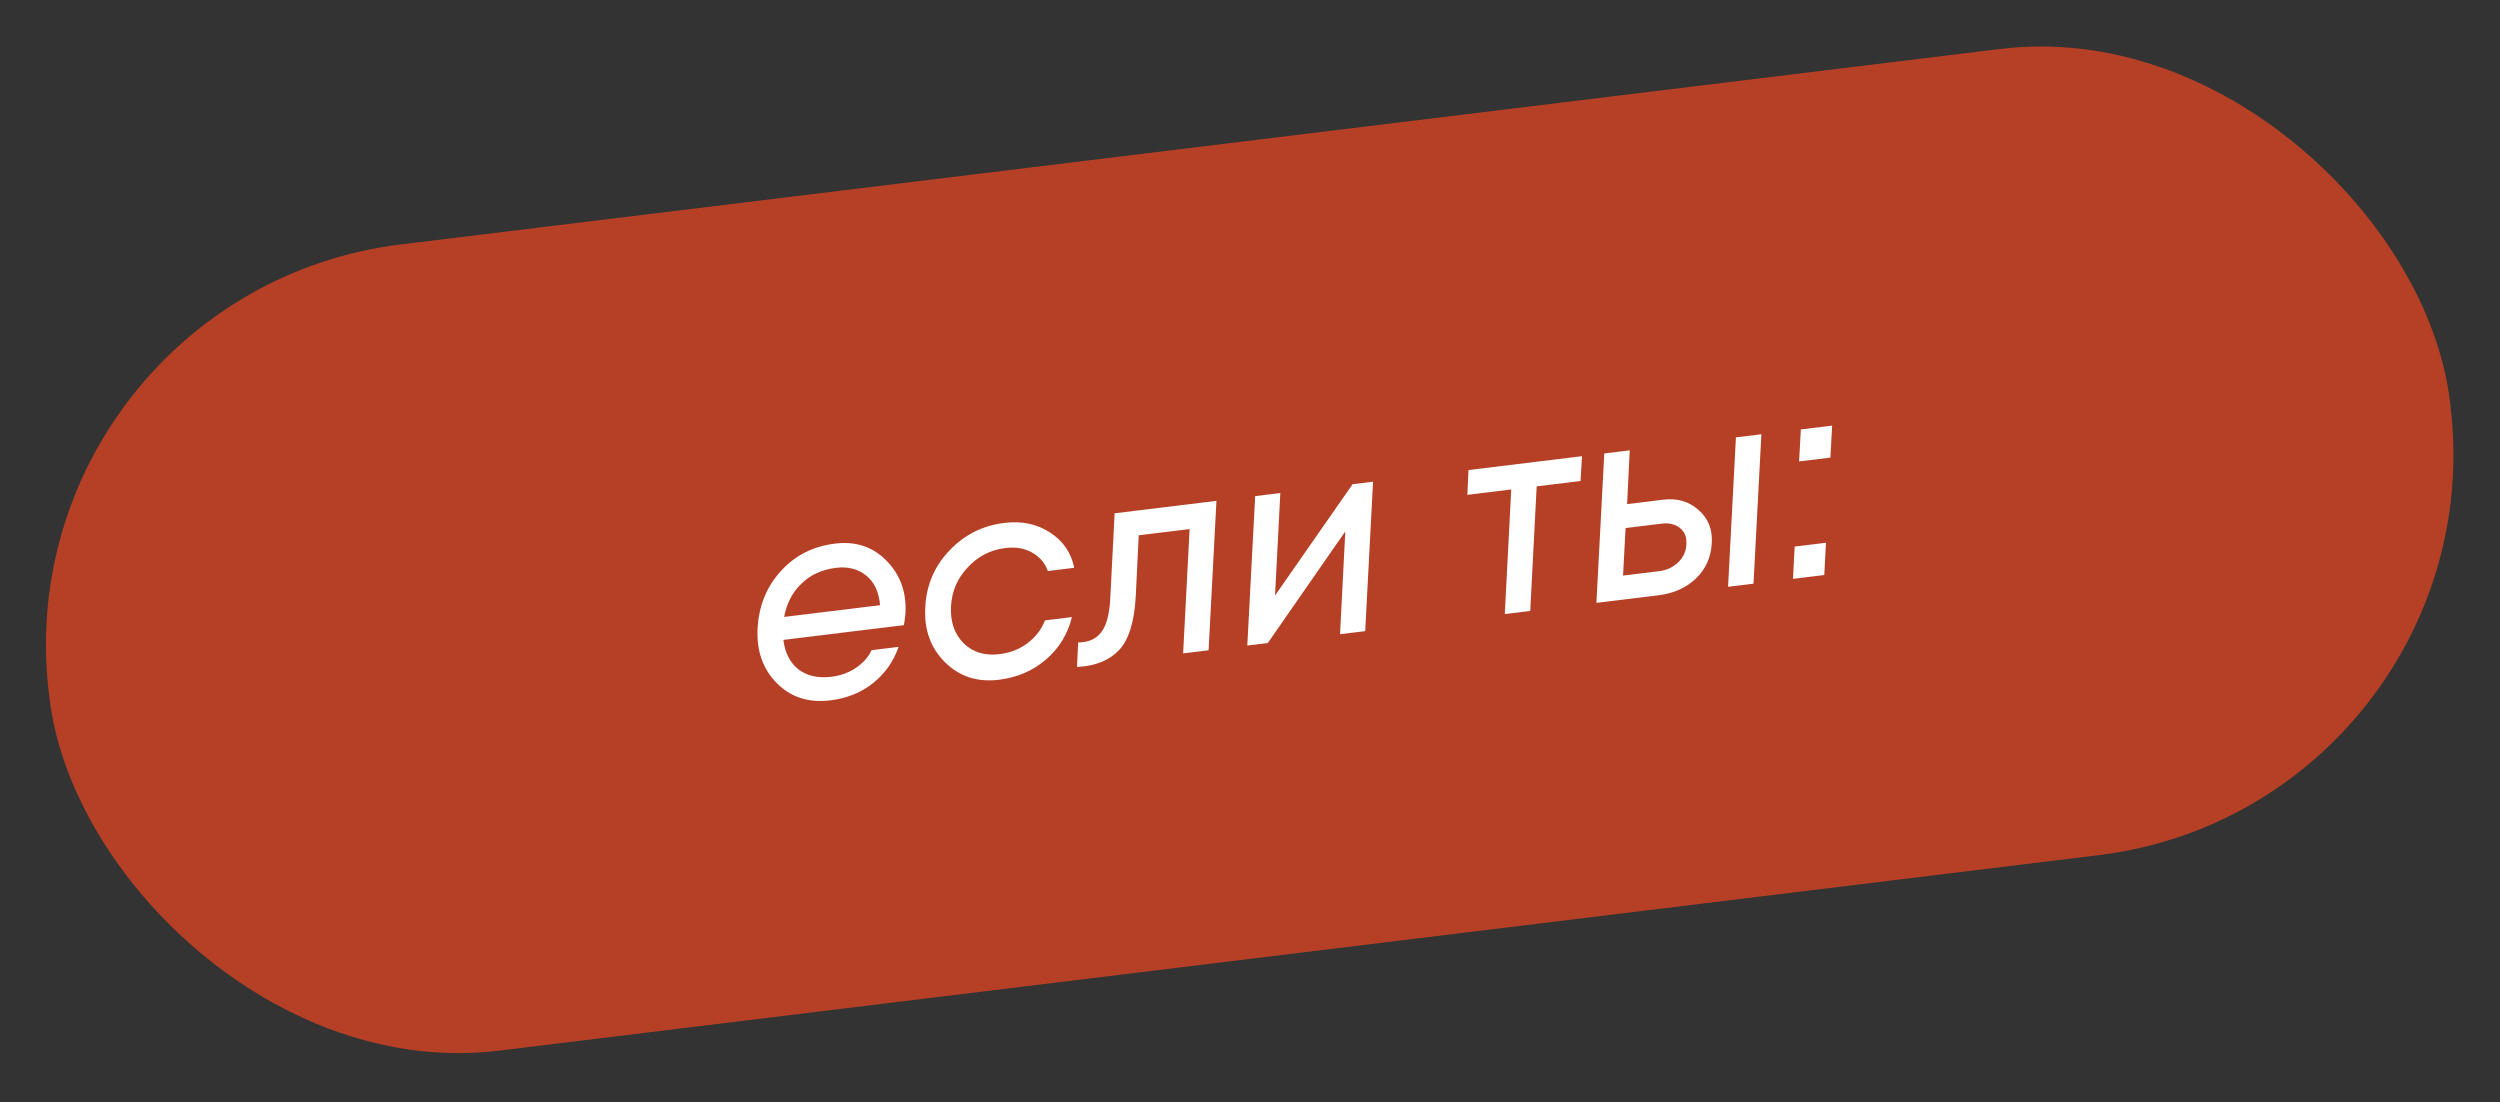
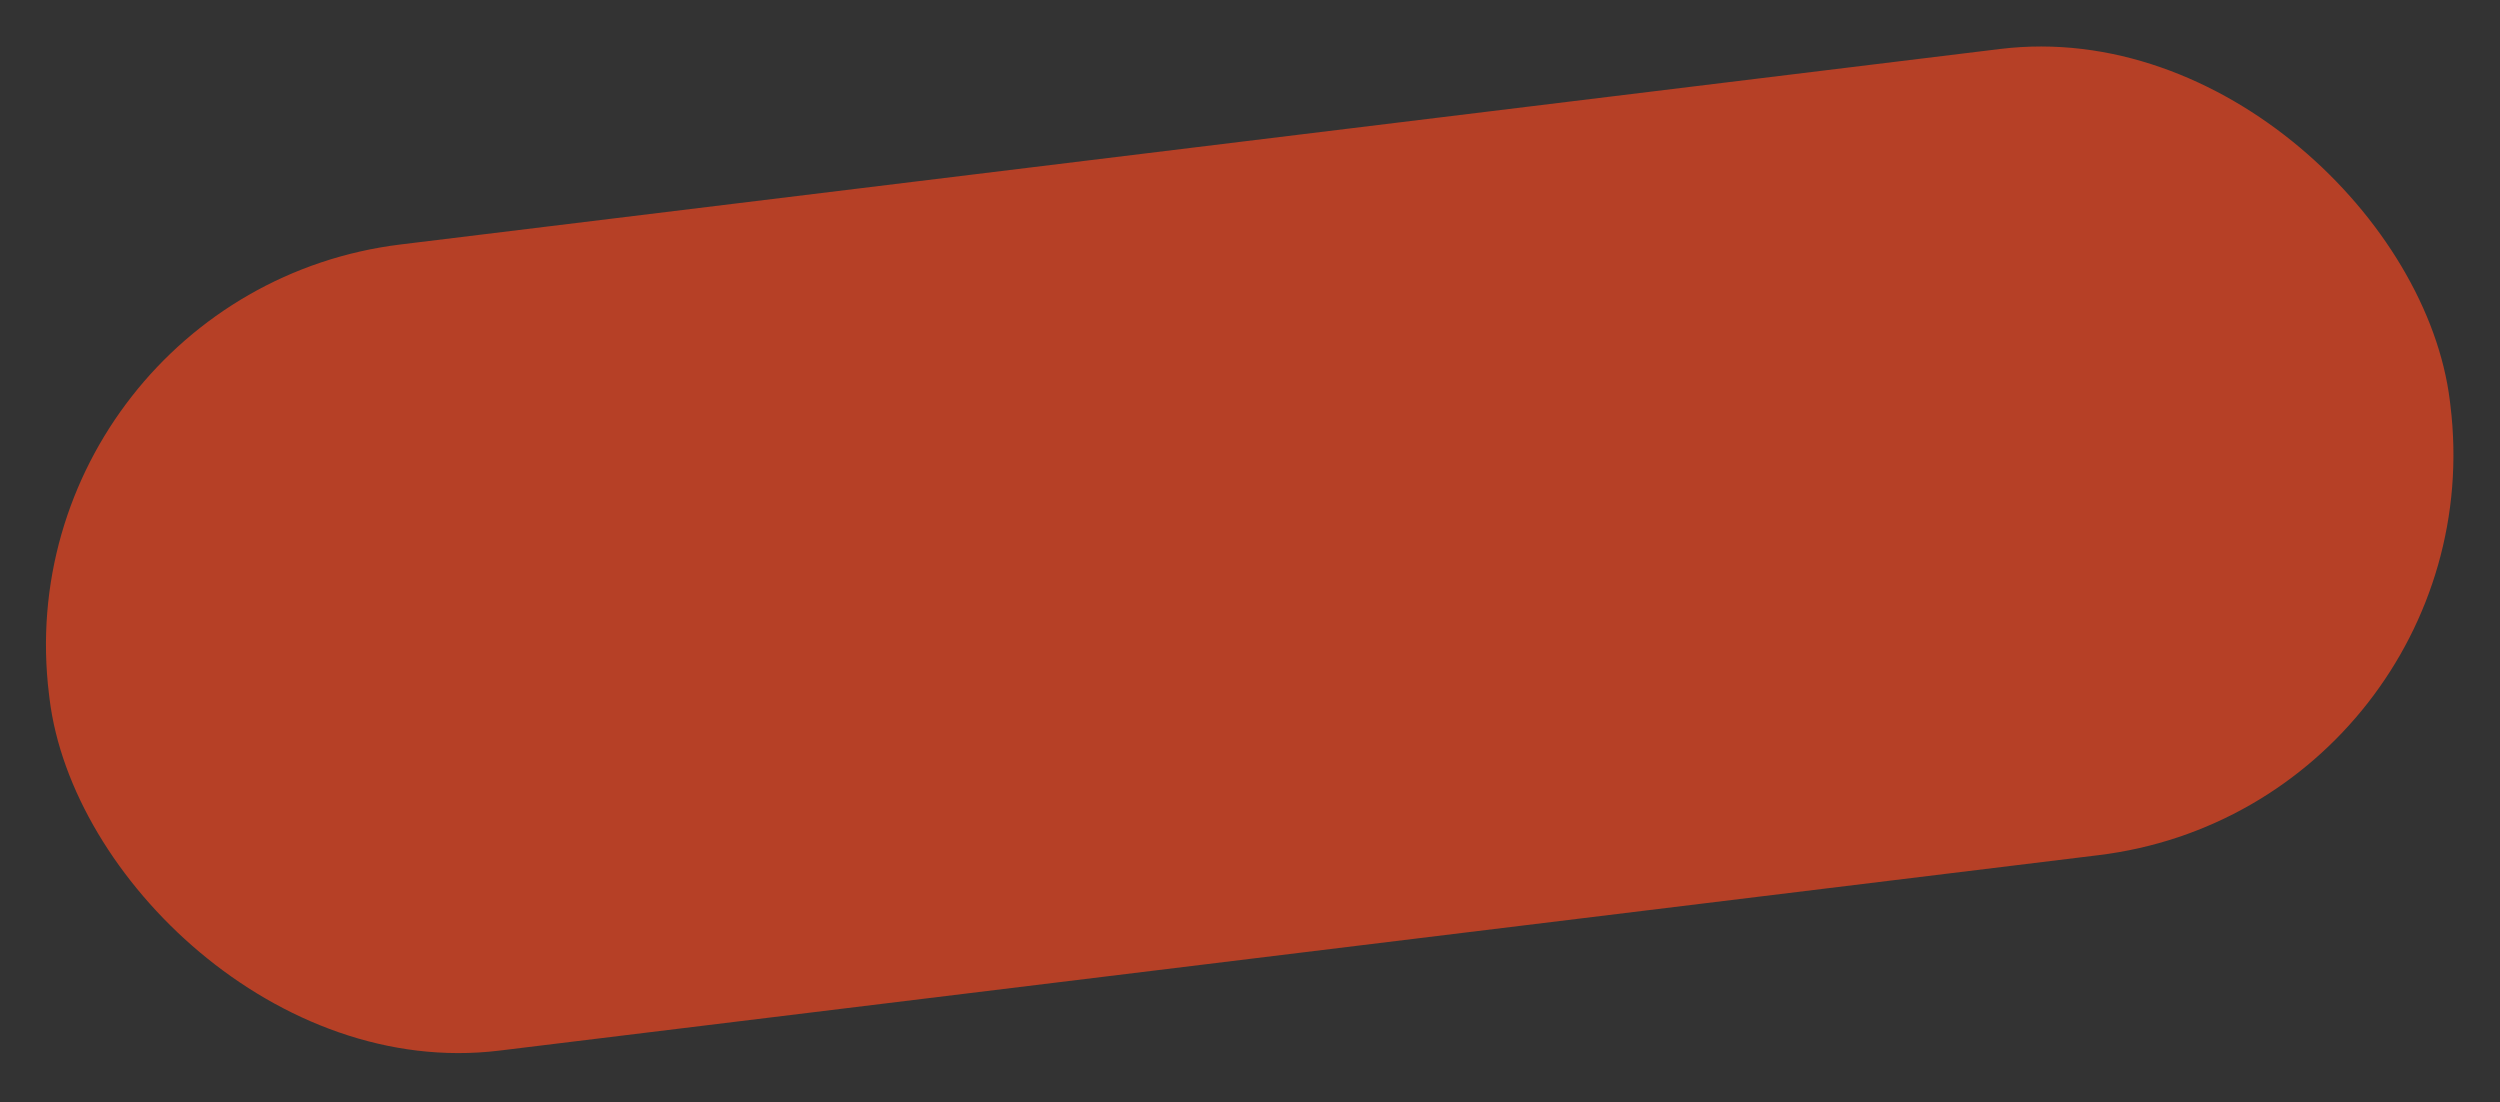
<svg xmlns="http://www.w3.org/2000/svg" width="152" height="67" viewBox="0 0 152 67" fill="none">
  <rect x="0" y="0" width="152" height="67" fill="#333333" stroke="none" />
  <rect x="-0" y="17.84" width="147.059" height="49.38" rx="24.548" transform="rotate(-6.968 -0 17.84)" fill="#B64026" />
-   <path d="M50.777 33.05C52.034 32.897 53.076 33.245 53.902 34.095C54.739 34.943 55.123 36.01 55.051 37.294C55.017 37.611 54.986 37.849 54.958 38.01L53.428 38.196L47.63 38.905C47.727 39.7 48.035 40.3 48.554 40.706C49.083 41.098 49.745 41.246 50.539 41.149C51.109 41.079 51.61 40.898 52.044 40.604C52.477 40.31 52.794 39.953 52.995 39.531L54.632 39.331C54.33 40.21 53.818 40.941 53.094 41.523C52.371 42.105 51.5 42.458 50.48 42.582C49.164 42.743 48.08 42.394 47.229 41.535C46.378 40.677 45.989 39.563 46.062 38.194C46.137 36.837 46.604 35.685 47.463 34.737C48.321 33.778 49.426 33.216 50.777 33.05ZM47.676 37.509L53.51 36.796C53.432 35.964 53.141 35.355 52.637 34.971C52.145 34.586 51.543 34.437 50.831 34.524C49.977 34.629 49.276 34.949 48.728 35.485C48.178 36.01 47.828 36.684 47.676 37.509ZM65.174 37.519C64.916 38.562 64.384 39.427 63.578 40.115C62.782 40.79 61.832 41.195 60.729 41.33C59.425 41.489 58.335 41.135 57.459 40.267C56.582 39.4 56.181 38.287 56.256 36.93C56.321 35.586 56.806 34.438 57.713 33.485C58.618 32.52 59.74 31.955 61.08 31.791C62.124 31.664 63.044 31.858 63.841 32.375C64.638 32.891 65.129 33.607 65.313 34.523L63.712 34.719C63.532 34.224 63.209 33.848 62.744 33.592C62.292 33.334 61.751 33.244 61.123 33.321C60.221 33.431 59.457 33.825 58.83 34.504C58.202 35.17 57.865 35.963 57.821 36.883C57.777 37.803 58.03 38.543 58.58 39.101C59.141 39.658 59.873 39.882 60.774 39.772C61.414 39.694 61.977 39.474 62.462 39.114C62.958 38.741 63.317 38.276 63.538 37.719L65.174 37.519ZM73.96 30.452L73.482 39.537L71.934 39.726L72.328 32.168L69.234 32.546L69.054 36.251C68.969 37.814 68.627 38.908 68.03 39.535C67.432 40.162 66.583 40.5 65.482 40.55L65.553 39.062C66.166 39.059 66.629 38.858 66.941 38.459C67.265 38.058 67.453 37.373 67.503 36.404L67.77 31.209L69.318 31.019L73.96 30.452ZM82.237 29.441L83.482 29.288L83.004 38.373L81.474 38.56L81.794 32.311L77.081 39.097L75.836 39.249L76.314 30.164L77.844 29.977L77.522 36.209L82.237 29.441ZM96.185 27.736L96.098 29.245L93.43 29.571L93.038 37.147L91.491 37.336L91.883 29.76L89.215 30.086L89.284 28.579L93.517 28.062L96.185 27.736ZM101.133 30.381C101.975 30.278 102.686 30.486 103.267 31.004C103.858 31.51 104.128 32.187 104.075 33.036C104.024 33.897 103.702 34.61 103.109 35.176C102.516 35.742 101.751 36.082 100.815 36.196L97.649 36.583L97.062 36.655L97.54 27.57L99.088 27.381L98.927 30.65L101.133 30.381ZM105.544 26.592L107.092 26.403L106.613 35.488L105.066 35.677L105.544 26.592ZM102.53 33.098C102.561 32.661 102.43 32.328 102.137 32.099C101.845 31.87 101.479 31.783 101.04 31.836L98.835 32.106L98.682 34.995L100.888 34.725C101.326 34.672 101.702 34.499 102.016 34.208C102.34 33.904 102.511 33.534 102.53 33.098ZM109.386 28.054L109.491 26.11L111.394 25.877L111.289 27.822L109.386 28.054ZM109.013 35.194L109.116 33.232L111.019 33L110.916 34.962L109.013 35.194Z" fill="white" />
</svg>